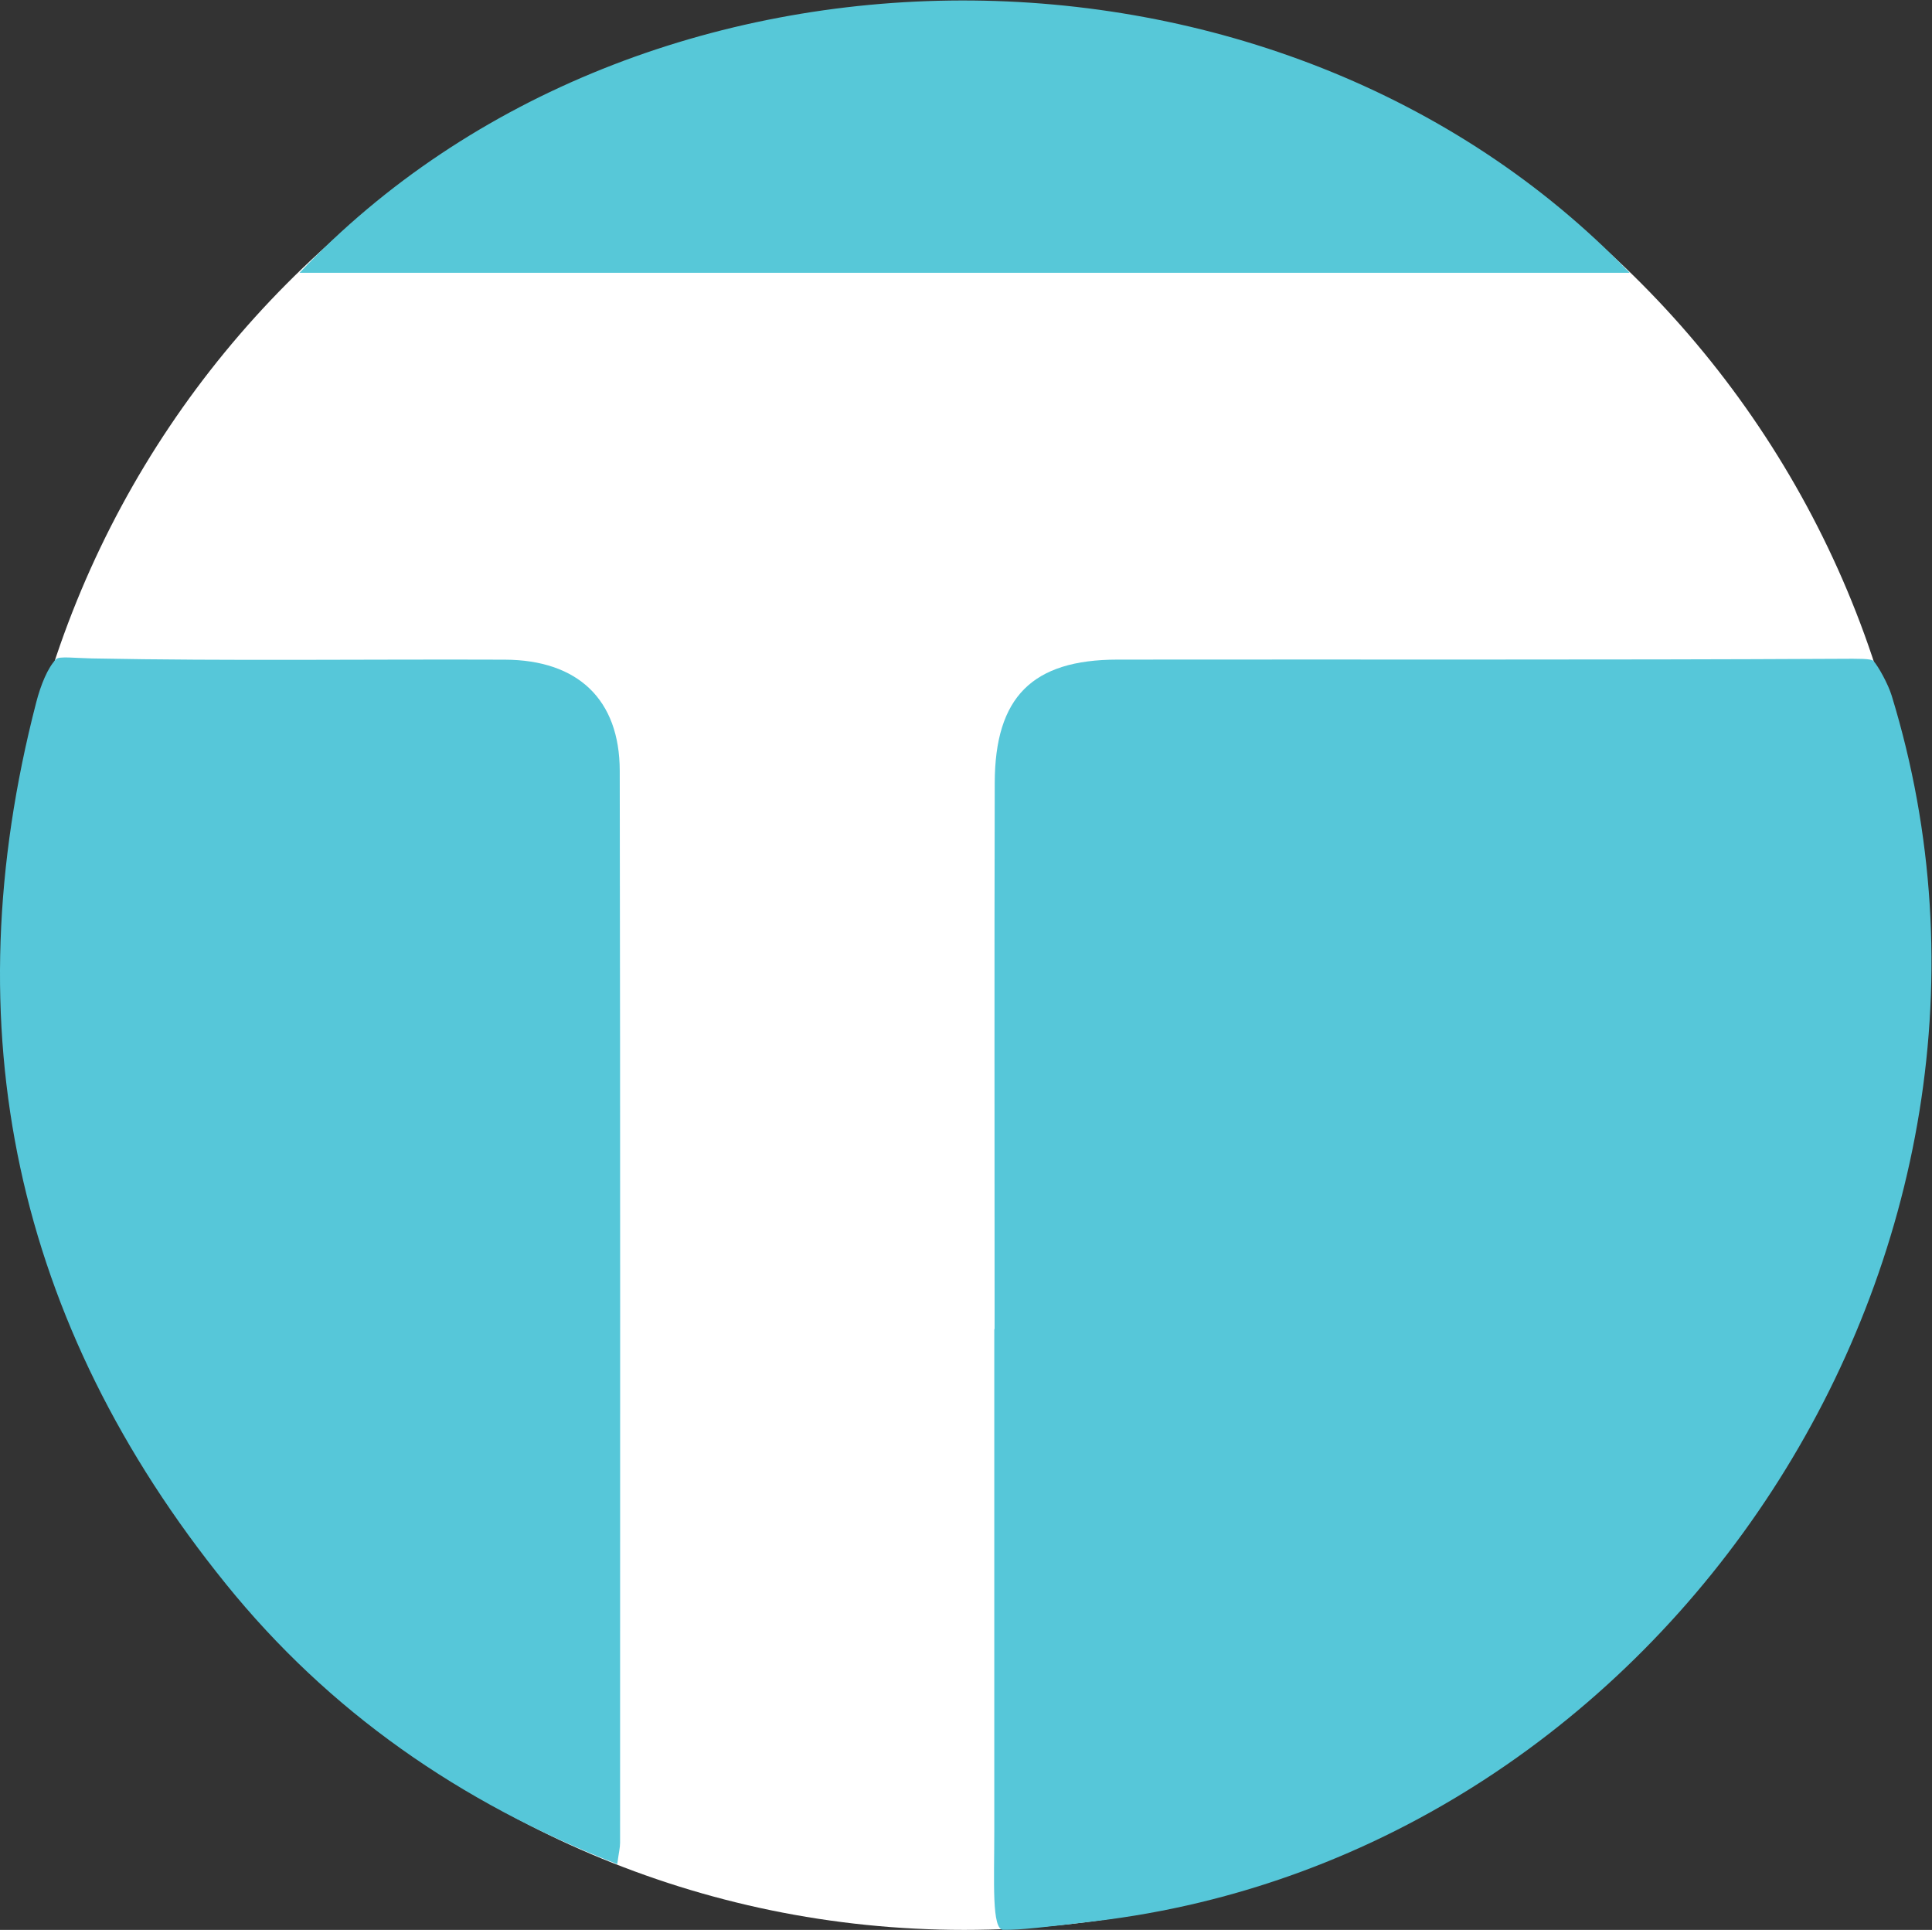
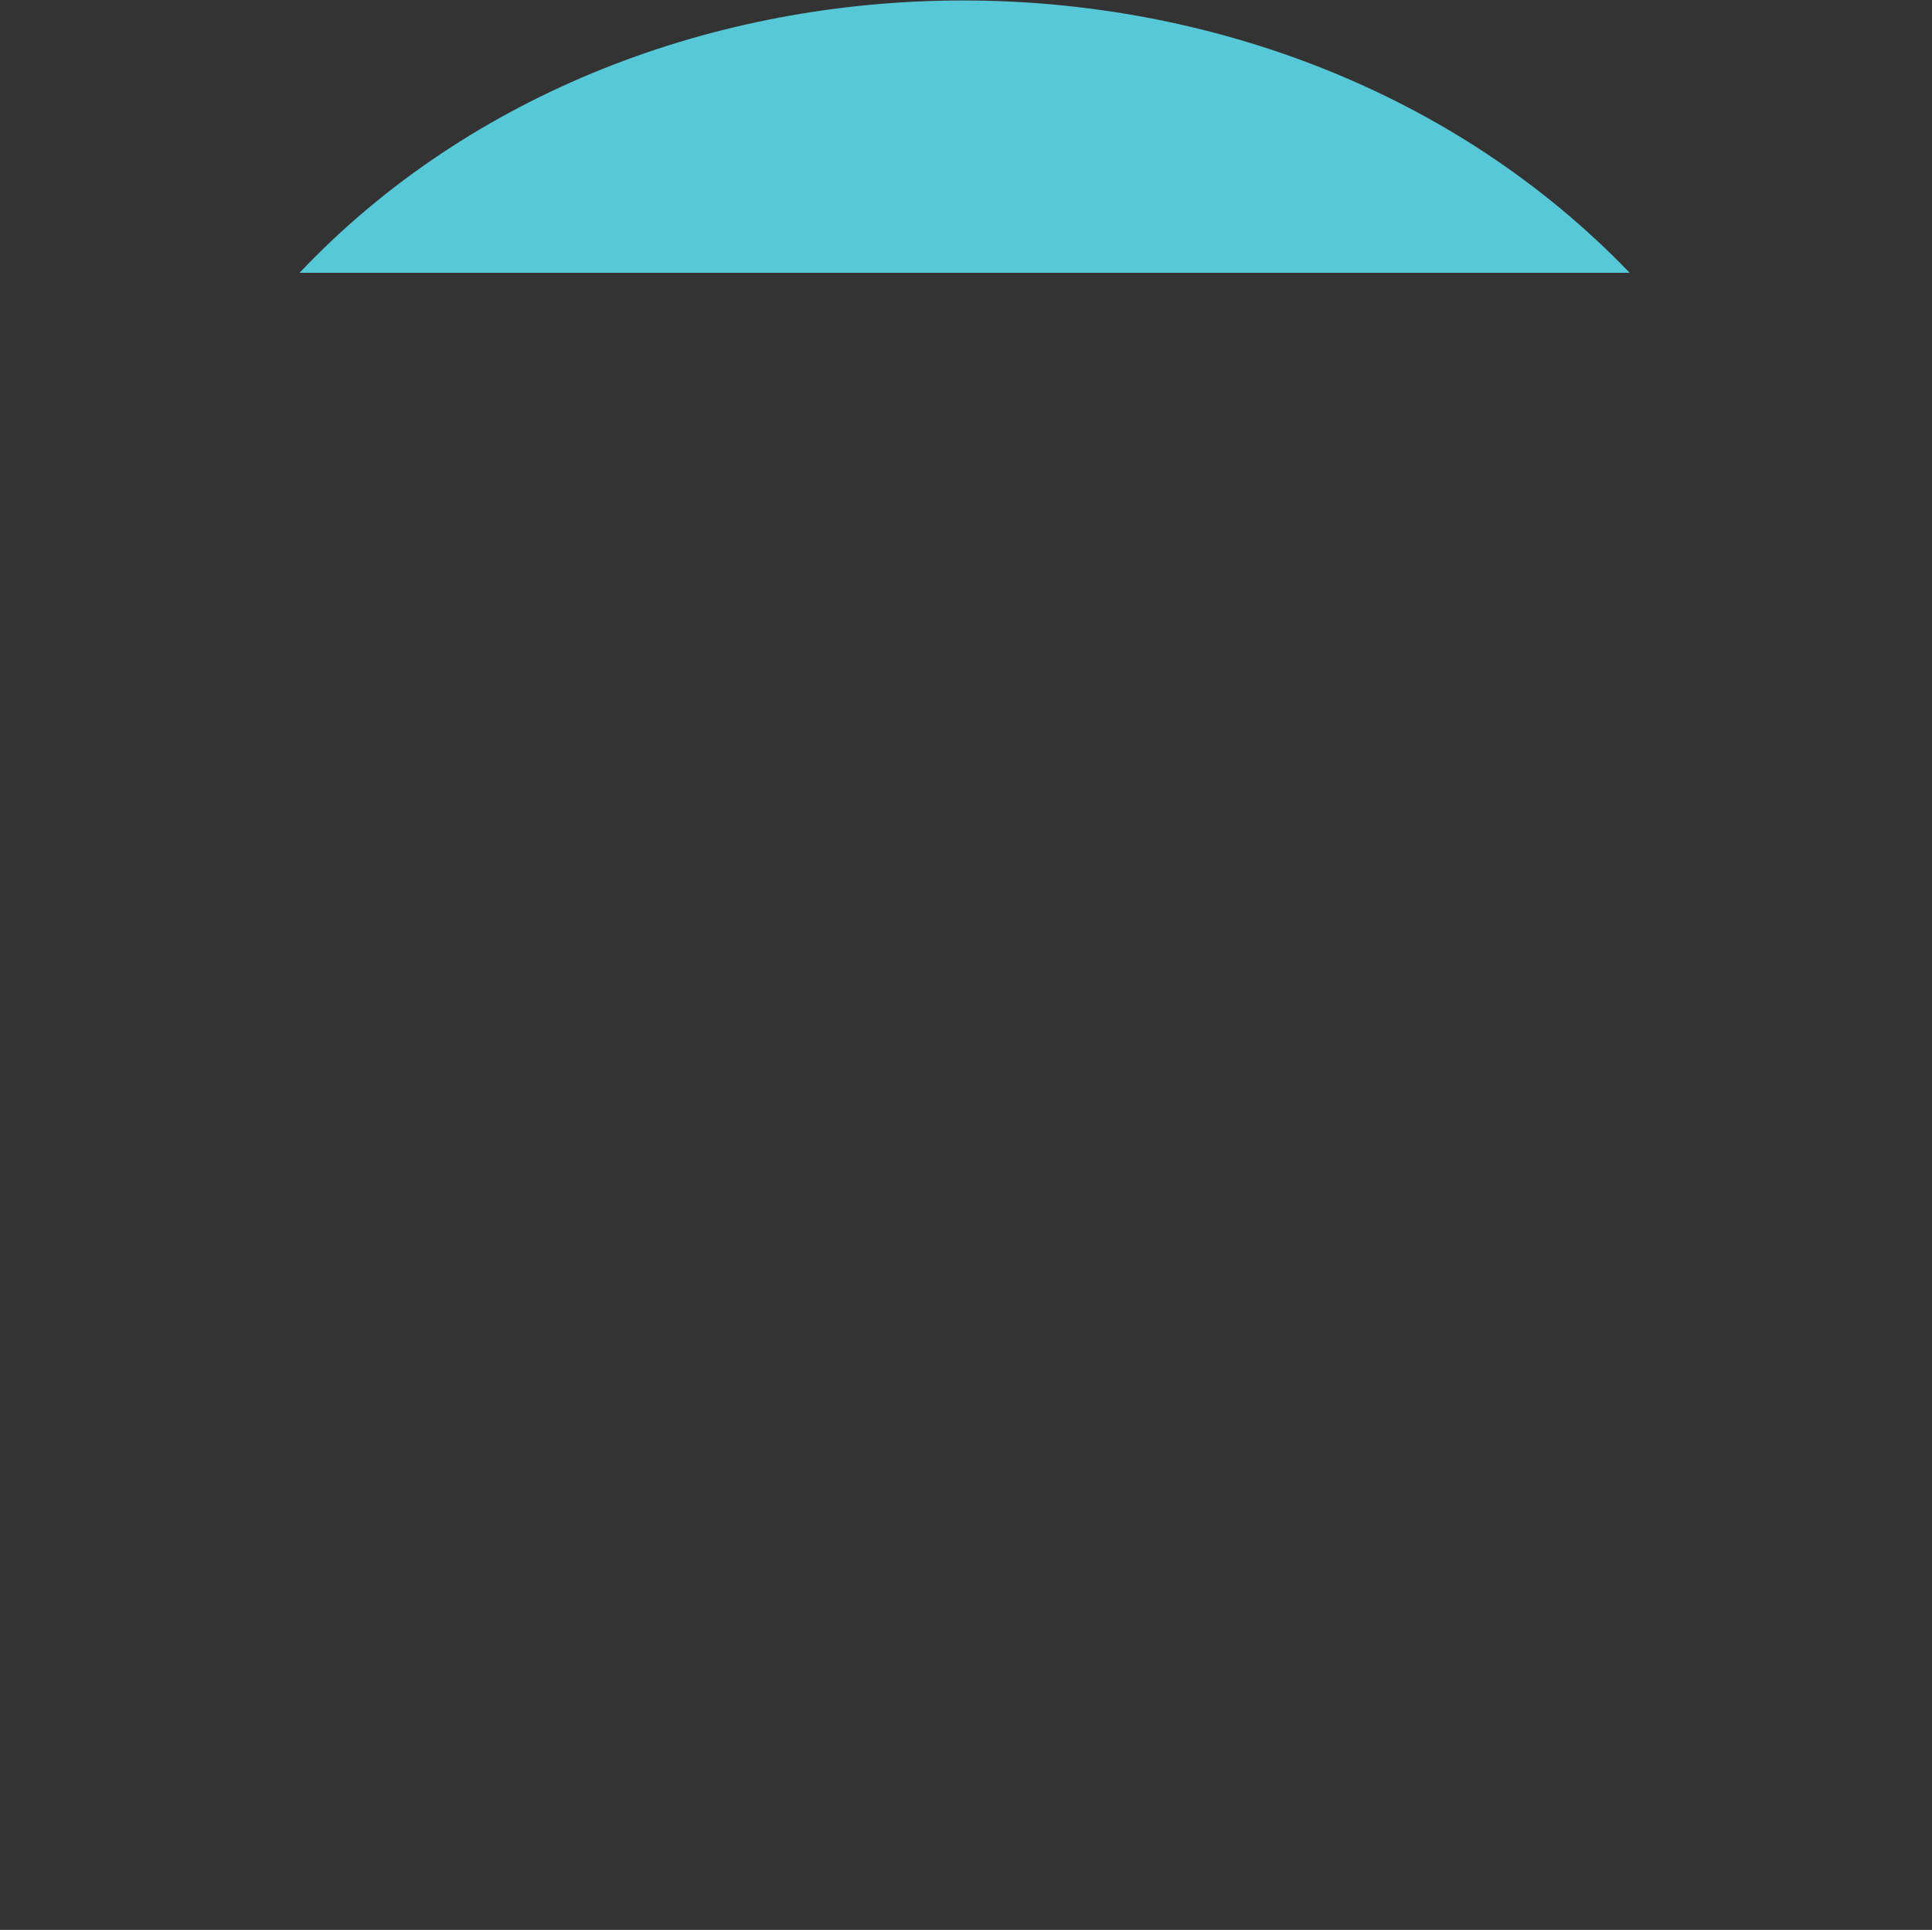
<svg xmlns="http://www.w3.org/2000/svg" viewBox="0 0 169.413 169.2" height="169.2" width="169.413" xml:space="preserve" id="svg2" version="1.1">
  <rect x="0" y="0" width="169.413" height="169.2" fill="#333333" stroke="none" />
  <defs id="defs6" />
  <g transform="matrix(1.333,0,0,-1.333,0,169.2)" id="g10">
    <g transform="scale(0.1)" id="g12">
-       <path id="path14" style="fill:#ffffff;fill-opacity:1;fill-rule:evenodd;stroke:none" d="M 1264.65,634.16 C 1264.65,283.93 982.41,0 634.246,0 286.086,0 3.848,283.93 3.848,634.16 c 0,350.242 282.238,634.17 630.398,634.17 348.164,0 630.404,-283.928 630.404,-634.17" />
-       <path id="path16" style="fill:#56c7d9;fill-opacity:1;fill-rule:evenodd;stroke:none" d="m 654.273,395.145 c 0,119.746 -0.207,239.496 0.086,359.242 0.145,56.465 24.676,81.023 80.731,81.097 158.582,0.192 317.17,-0.296 475.76,0.528 11.36,0.062 20.13,0.211 21.59,-1.43 3.13,-3.5 9.56,-14.988 11.97,-22.848 C 1355.97,447.688 1097.74,50.012 719.941,5.68 687.285,1.84 671.973,-0.109 659.941,0.051 652.285,0.148 654.066,31.5 654.066,65.012 c 0,110.047 0,220.082 0,330.133 0.071,0 0.145,0 0.207,0" />
-       <path id="path18" style="fill:#56c7d9;fill-opacity:1;fill-rule:evenodd;stroke:none" d="M 406.039,43.238 C 302.188,83.762 216.371,143.75 148.754,227.332 9.73,399.156 -31.68,592.922 23.824,807.348 c 2.922,11.293 7.551,22.902 13.172,28.523 1.941,1.938 12.68,0.602 23.41,0.391 90.528,-1.754 181.11,-0.453 271.668,-0.817 48.086,-0.195 75.52,-26.175 75.606,-73.054 0.406,-235.028 0.246,-470.051 0.222,-705.082 0,-3.18 -0.816,-6.359 -1.863,-14.07" />
      <path id="path20" style="fill:#57c8d8;fill-opacity:1;fill-rule:evenodd;stroke:none" d="m 1072.05,1089.89 c -293.124,0 -584.491,0 -874.995,0 224.918,237.65 644.218,240 874.995,0" />
    </g>
  </g>
</svg>